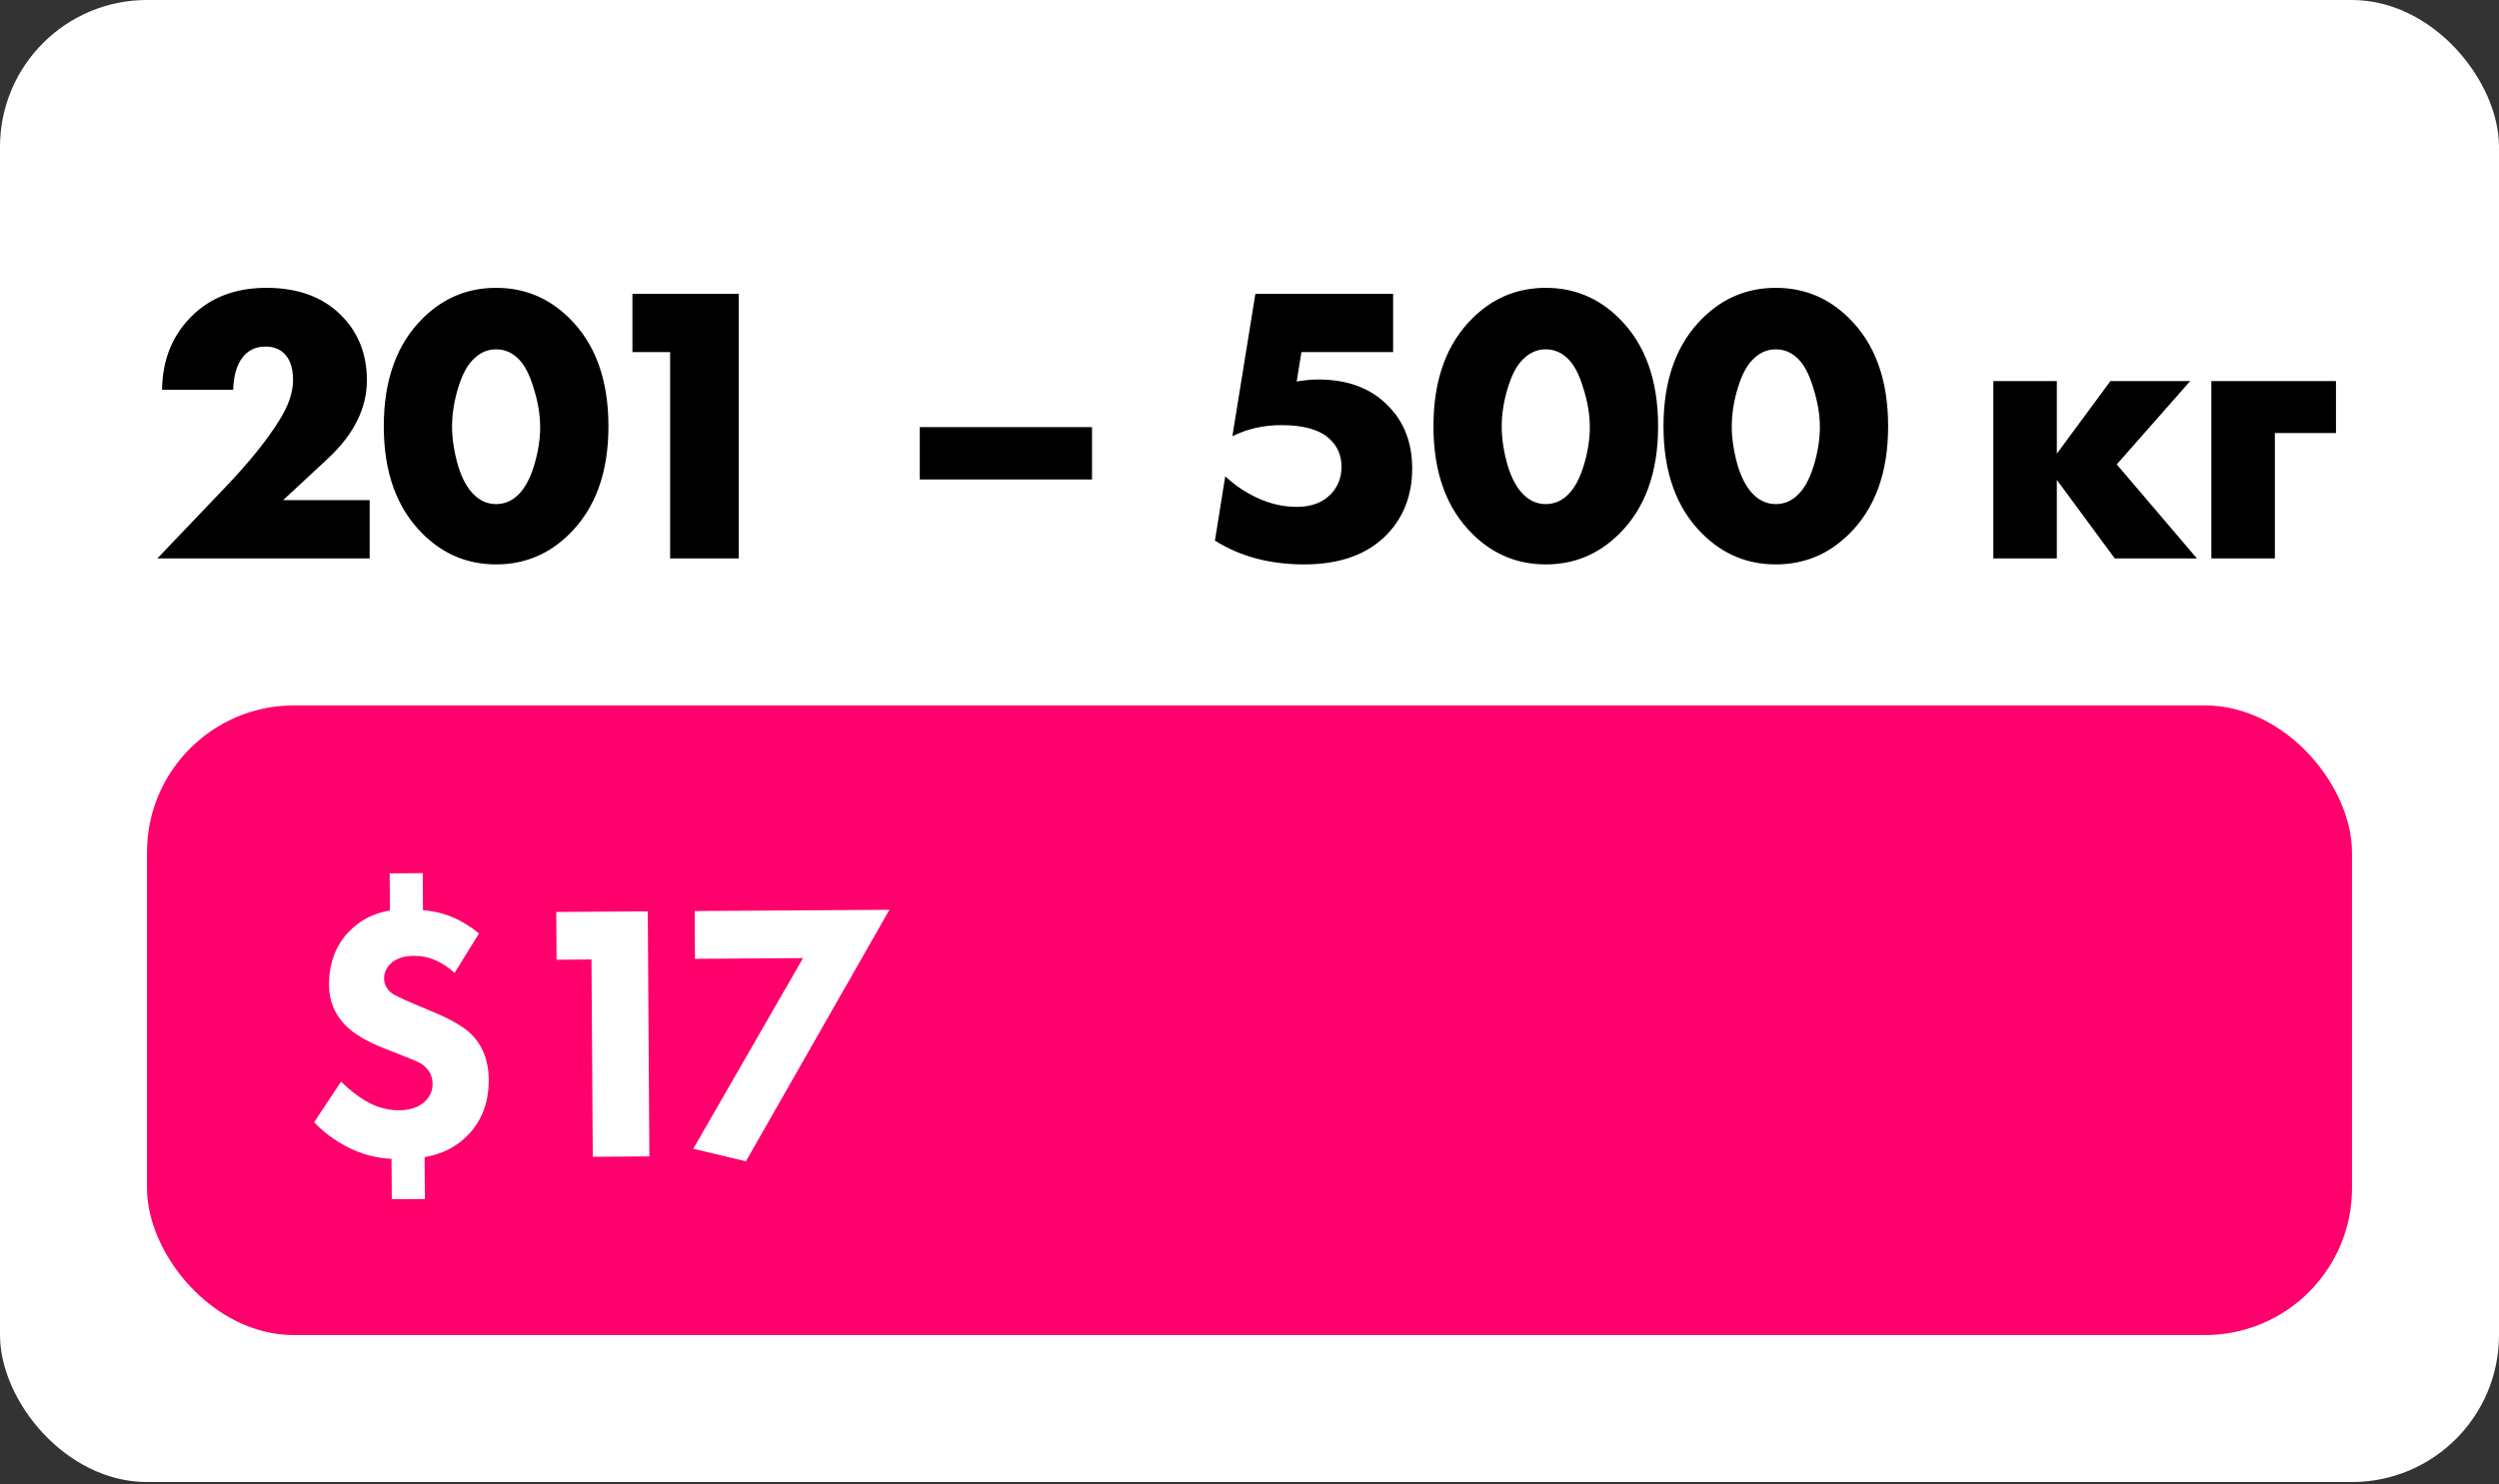
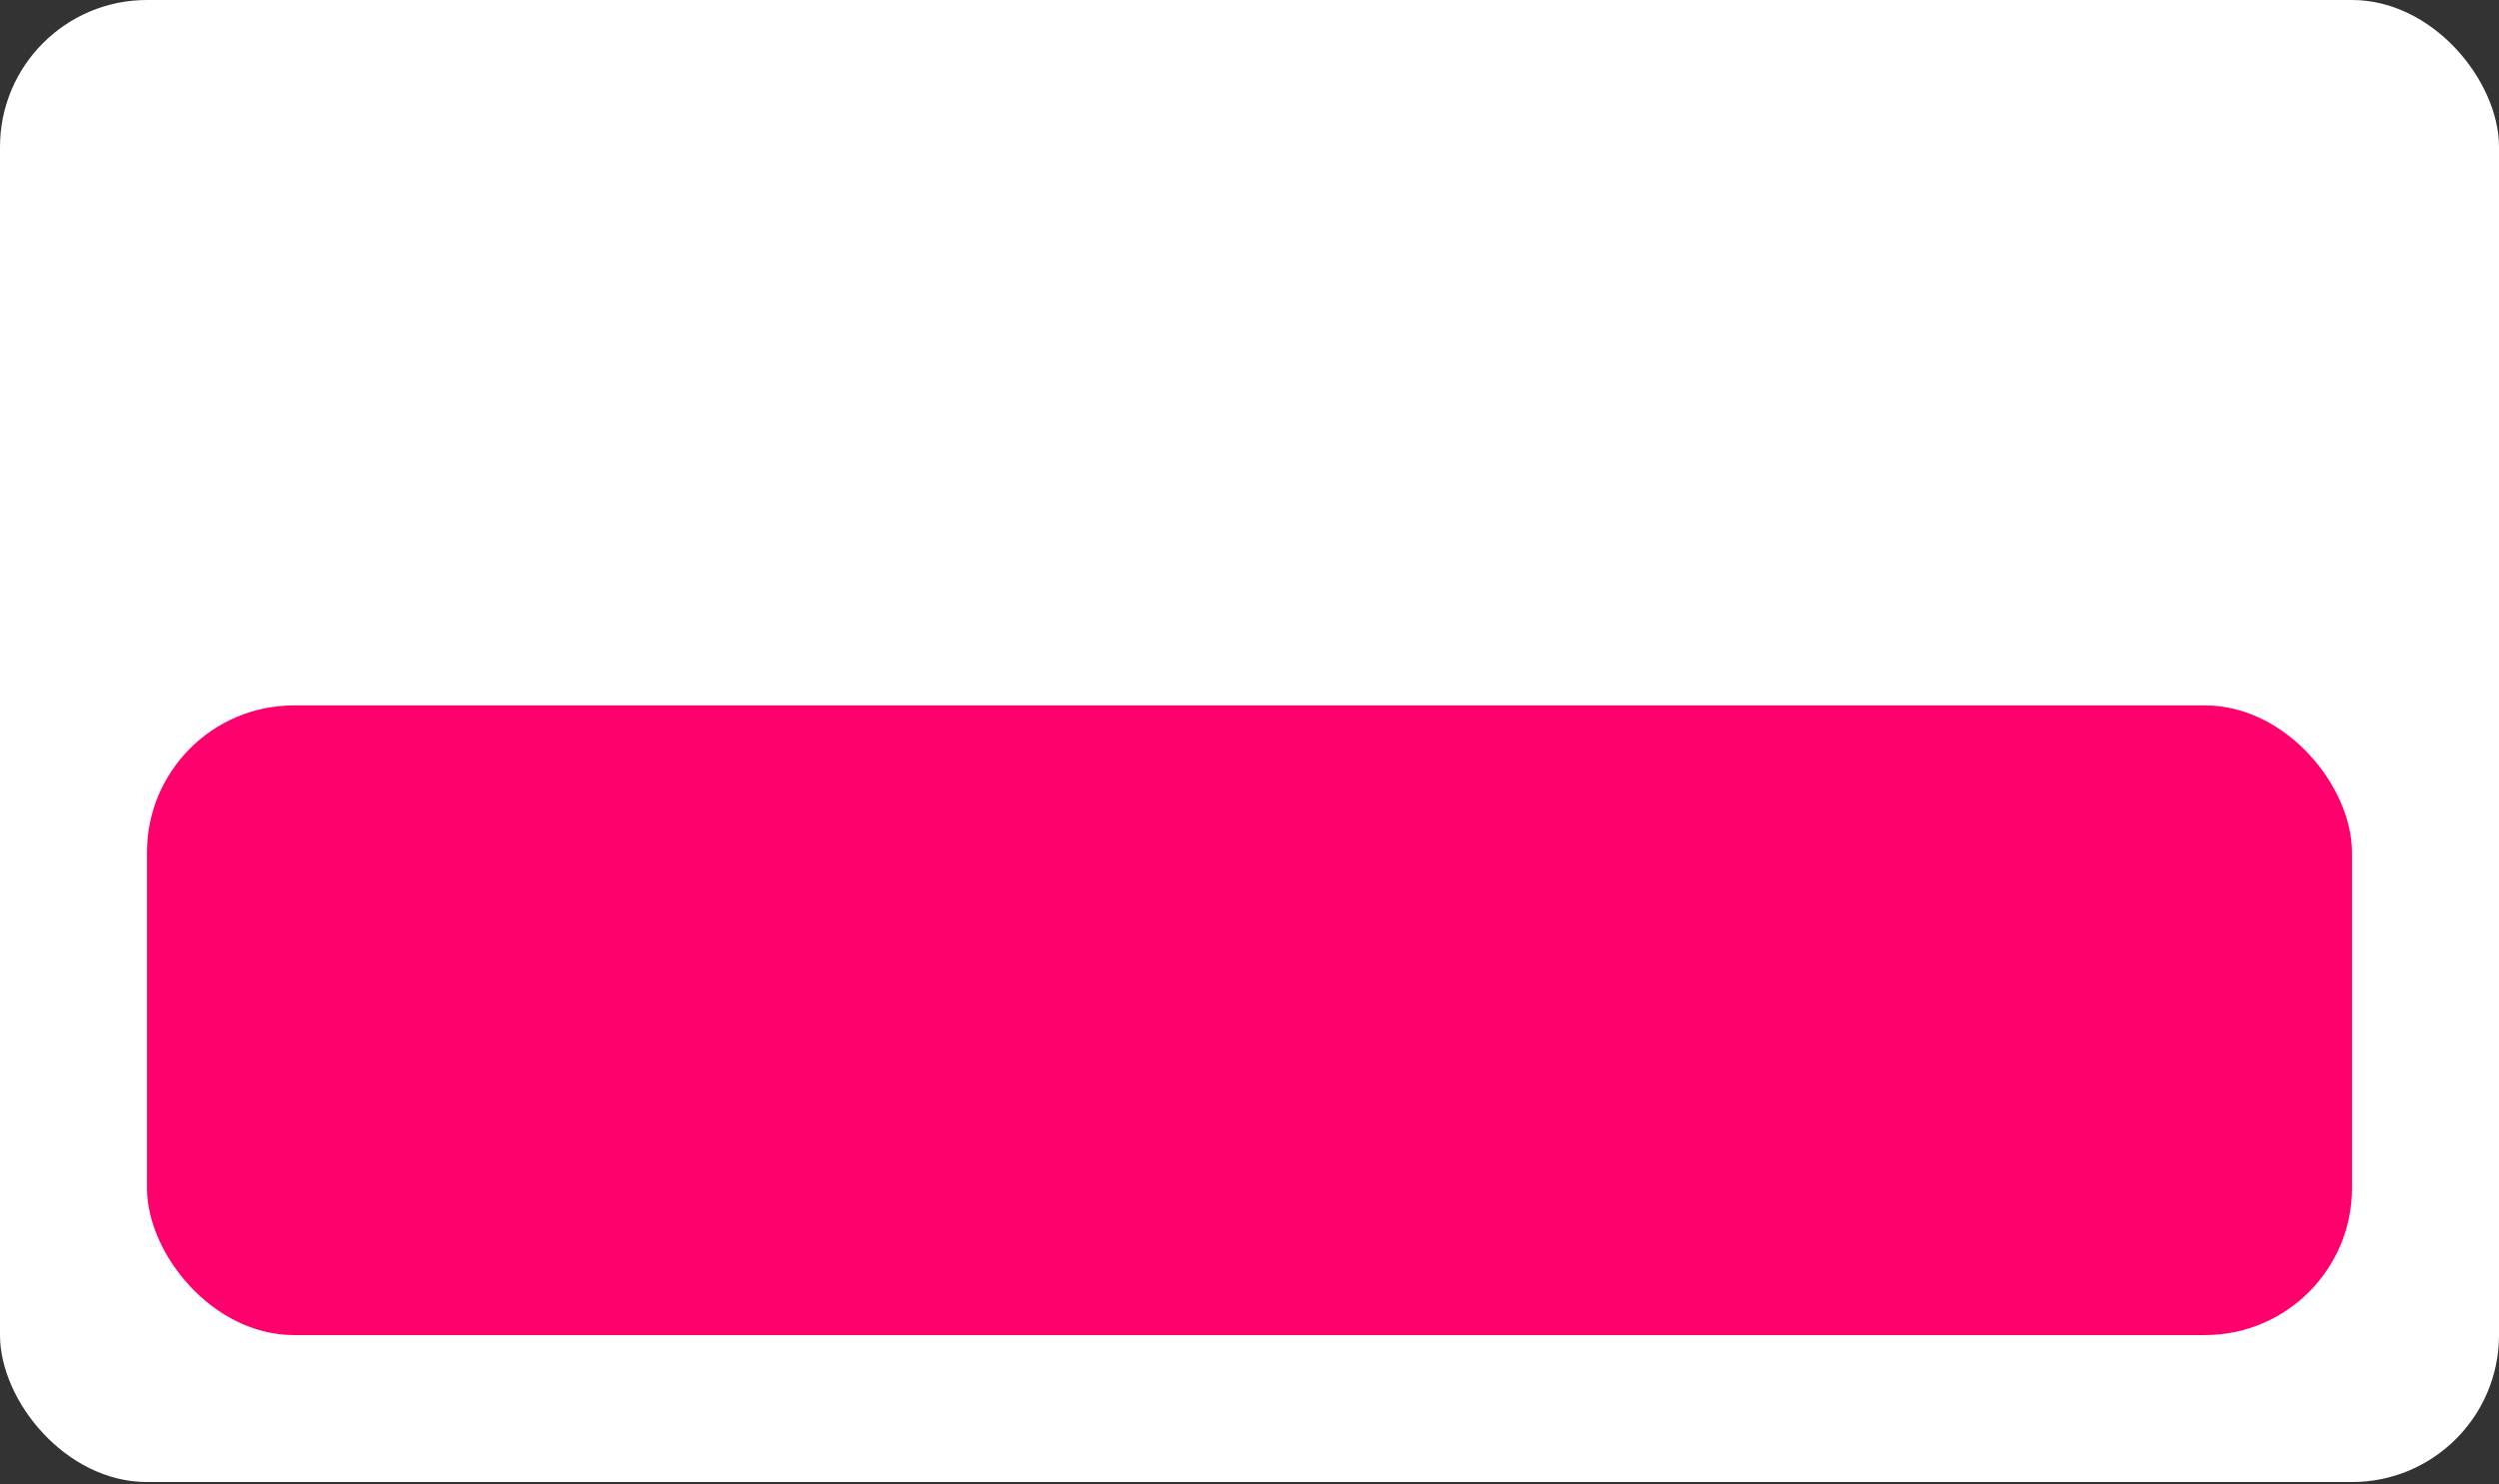
<svg xmlns="http://www.w3.org/2000/svg" width="170" height="101" viewBox="0 0 170 101" fill="none">
  <rect x="0" y="0" width="170" height="101" fill="#333333" stroke="none" />
  <rect width="170" height="100.846" rx="10" fill="white" />
-   <path d="M25.147 34.031V38H10.702L15.265 33.221C16.903 31.511 18.136 29.99 18.964 28.658C19.612 27.65 19.936 26.714 19.936 25.85C19.936 25.094 19.756 24.518 19.396 24.122C19.072 23.762 18.631 23.582 18.073 23.582C17.407 23.582 16.885 23.825 16.507 24.311C16.111 24.815 15.895 25.553 15.859 26.525H11.026C11.044 24.509 11.71 22.844 13.024 21.53C14.32 20.234 16.021 19.586 18.127 19.586C20.269 19.586 21.961 20.207 23.203 21.449C24.373 22.619 24.958 24.095 24.958 25.877C24.958 27.785 24.067 29.567 22.285 31.223L19.261 34.031H25.147ZM35.181 24.338C34.767 23.96 34.289 23.771 33.749 23.771C33.209 23.771 32.733 23.96 32.319 24.338C31.851 24.734 31.473 25.4 31.184 26.336C30.896 27.254 30.753 28.154 30.753 29.036C30.753 29.846 30.887 30.728 31.157 31.682C31.445 32.618 31.832 33.302 32.319 33.734C32.733 34.112 33.209 34.301 33.749 34.301C34.289 34.301 34.767 34.112 35.181 33.734C35.648 33.32 36.026 32.654 36.315 31.736C36.602 30.8 36.746 29.909 36.746 29.063C36.746 28.217 36.593 27.317 36.288 26.363C35.999 25.409 35.63 24.734 35.181 24.338ZM41.391 29.009C41.391 32.159 40.499 34.607 38.718 36.353C37.331 37.721 35.675 38.405 33.749 38.405C31.823 38.405 30.168 37.721 28.782 36.353C27 34.607 26.108 32.159 26.108 29.009C26.108 25.841 27 23.384 28.782 21.638C30.168 20.27 31.823 19.586 33.749 19.586C35.675 19.586 37.331 20.27 38.718 21.638C40.499 23.384 41.391 25.841 41.391 29.009ZM45.587 38V23.96H43.022V19.991H50.258V38H45.587ZM62.57 32.627V29.063H74.288V32.627H62.57ZM94.77 19.991V23.96H88.534L88.21 25.958C88.767 25.868 89.254 25.823 89.668 25.823C91.683 25.823 93.267 26.417 94.419 27.605C95.517 28.703 96.067 30.125 96.067 31.871C96.067 33.689 95.49 35.192 94.338 36.38C93.025 37.73 91.153 38.405 88.722 38.405C86.382 38.405 84.358 37.865 82.647 36.785L83.35 32.411C84.034 33.041 84.754 33.527 85.51 33.869C86.391 34.283 87.291 34.49 88.21 34.49C89.218 34.49 90.001 34.193 90.558 33.599C91.026 33.095 91.26 32.483 91.26 31.763C91.26 30.971 90.972 30.323 90.397 29.819C89.731 29.225 88.65 28.928 87.156 28.928C85.951 28.928 84.844 29.18 83.835 29.684L85.401 19.991H94.77ZM106.586 24.338C106.172 23.96 105.695 23.771 105.155 23.771C104.615 23.771 104.138 23.96 103.724 24.338C103.256 24.734 102.878 25.4 102.59 26.336C102.302 27.254 102.158 28.154 102.158 29.036C102.158 29.846 102.293 30.728 102.563 31.682C102.851 32.618 103.238 33.302 103.724 33.734C104.138 34.112 104.615 34.301 105.155 34.301C105.695 34.301 106.172 34.112 106.586 33.734C107.054 33.32 107.432 32.654 107.72 31.736C108.008 30.8 108.152 29.909 108.152 29.063C108.152 28.217 107.999 27.317 107.693 26.363C107.405 25.409 107.036 24.734 106.586 24.338ZM112.796 29.009C112.796 32.159 111.905 34.607 110.123 36.353C108.737 37.721 107.081 38.405 105.155 38.405C103.229 38.405 101.573 37.721 100.187 36.353C98.405 34.607 97.514 32.159 97.514 29.009C97.514 25.841 98.405 23.384 100.187 21.638C101.573 20.27 103.229 19.586 105.155 19.586C107.081 19.586 108.737 20.27 110.123 21.638C111.905 23.384 112.796 25.841 112.796 29.009ZM122.235 24.338C121.821 23.96 121.344 23.771 120.804 23.771C120.264 23.771 119.787 23.96 119.373 24.338C118.905 24.734 118.527 25.4 118.239 26.336C117.951 27.254 117.807 28.154 117.807 29.036C117.807 29.846 117.942 30.728 118.212 31.682C118.5 32.618 118.887 33.302 119.373 33.734C119.787 34.112 120.264 34.301 120.804 34.301C121.344 34.301 121.821 34.112 122.235 33.734C122.703 33.32 123.081 32.654 123.369 31.736C123.657 30.8 123.801 29.909 123.801 29.063C123.801 28.217 123.648 27.317 123.342 26.363C123.054 25.409 122.685 24.734 122.235 24.338ZM128.445 29.009C128.445 32.159 127.554 34.607 125.772 36.353C124.386 37.721 122.73 38.405 120.804 38.405C118.878 38.405 117.222 37.721 115.836 36.353C114.054 34.607 113.163 32.159 113.163 29.009C113.163 25.841 114.054 23.384 115.836 21.638C117.222 20.27 118.878 19.586 120.804 19.586C122.73 19.586 124.386 20.27 125.772 21.638C127.554 23.384 128.445 25.841 128.445 29.009ZM135.601 38V25.931H139.921V30.872L143.566 25.931H148.993L143.998 31.601L149.452 38H143.863L139.921 32.654V38H135.601ZM150.433 38V25.931H158.911V29.468H154.753V38H150.433Z" fill="black" />
  <rect x="10" y="48" width="150" height="42.846" rx="10" fill="#FF006D" />
-   <path d="M26.509 59.428L28.759 59.414L28.775 61.939C30.142 62.03 31.413 62.555 32.585 63.514L30.928 66.2C30.056 65.422 29.145 65.036 28.195 65.043C27.495 65.047 26.971 65.209 26.623 65.528C26.292 65.83 26.128 66.181 26.13 66.581C26.133 66.964 26.293 67.288 26.612 67.553C26.729 67.669 27.289 67.94 28.292 68.367L29.696 68.958C30.799 69.434 31.585 69.904 32.055 70.368C32.843 71.162 33.242 72.185 33.25 73.435C33.26 74.951 32.81 76.196 31.899 77.169C31.121 78.007 30.116 78.53 28.884 78.738L28.903 81.588L26.653 81.603L26.635 78.853C25.585 78.81 24.583 78.541 23.63 78.047C22.744 77.587 21.99 77.025 21.369 76.362L23.201 73.6C23.738 74.13 24.282 74.56 24.834 74.89C25.57 75.335 26.347 75.555 27.164 75.549C27.864 75.545 28.421 75.366 28.835 75.014C29.233 74.678 29.43 74.251 29.427 73.735C29.423 73.185 29.17 72.736 28.668 72.39C28.484 72.274 27.907 72.028 26.938 71.651L26.061 71.306C24.941 70.864 24.096 70.361 23.526 69.798C22.771 69.036 22.39 68.122 22.383 67.055C22.373 65.539 22.84 64.302 23.784 63.346C24.513 62.608 25.426 62.144 26.525 61.953L26.509 59.428ZM40.325 78.714L40.237 65.289L37.862 65.305L37.841 62.055L44.066 62.014L44.175 78.689L40.325 78.714ZM47.162 78.169L54.627 65.195L47.277 65.243L47.256 61.993L60.506 61.907L50.742 79.021L47.162 78.169Z" fill="white" />
</svg>